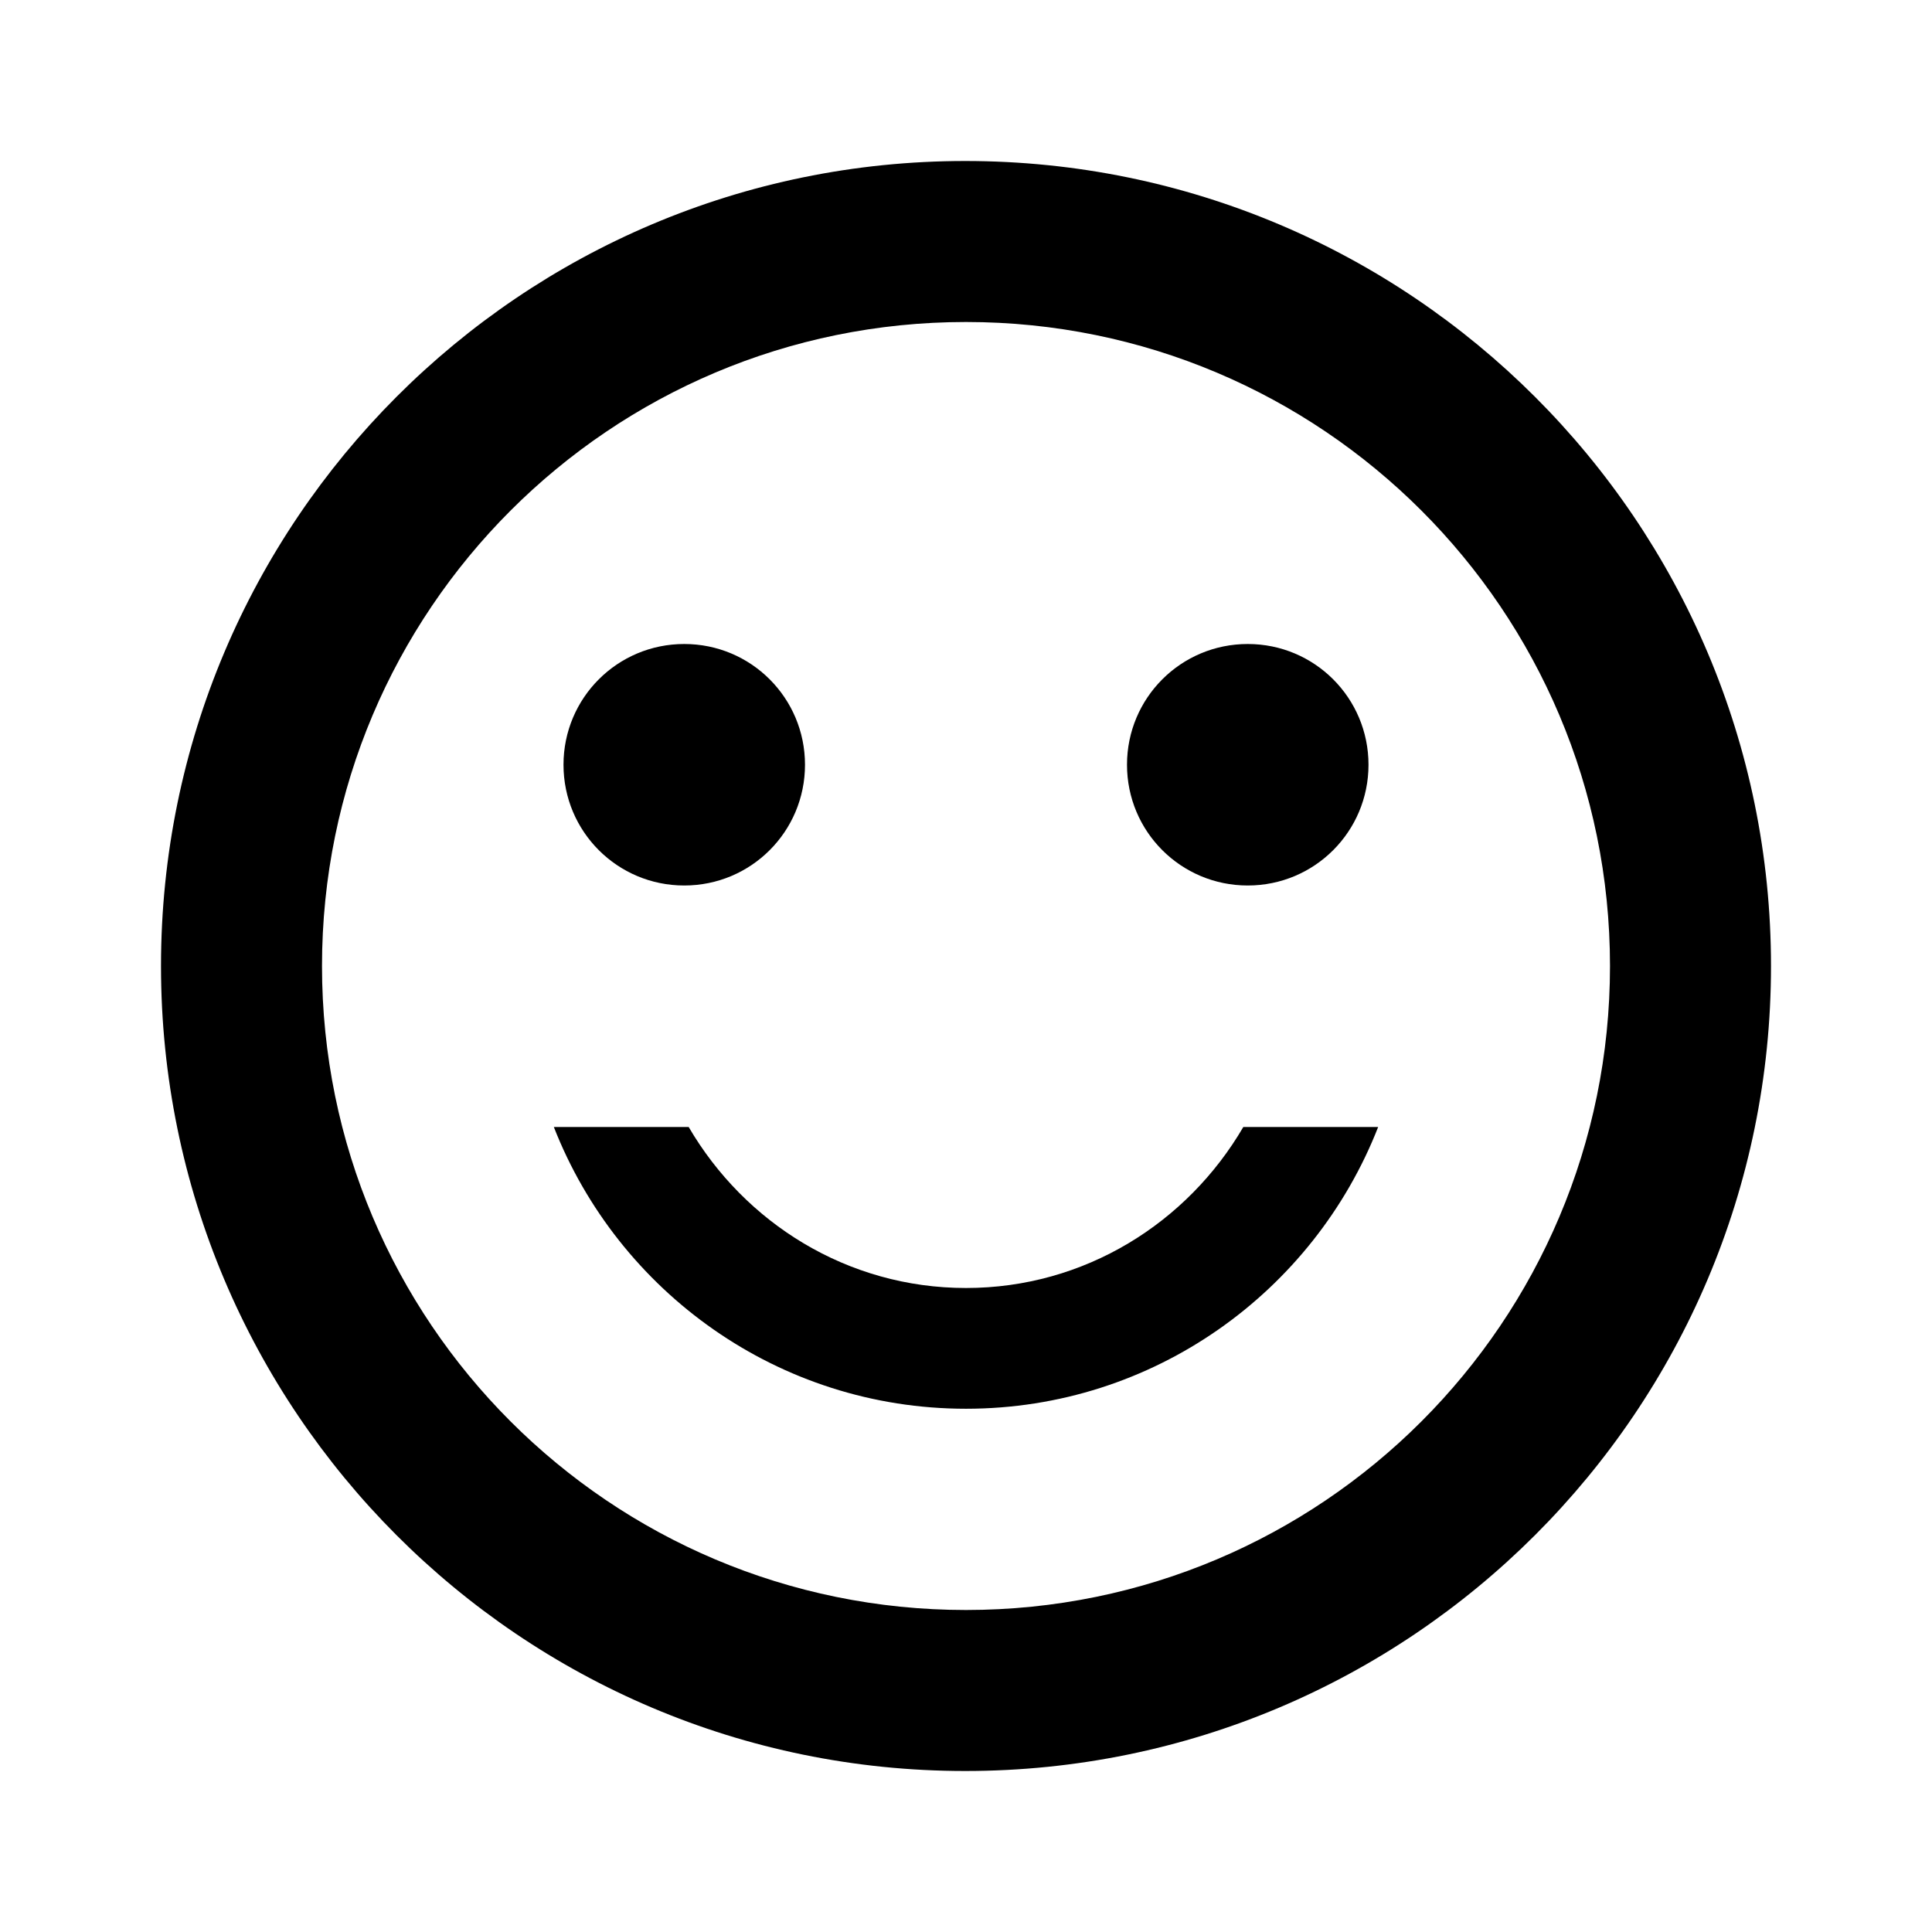
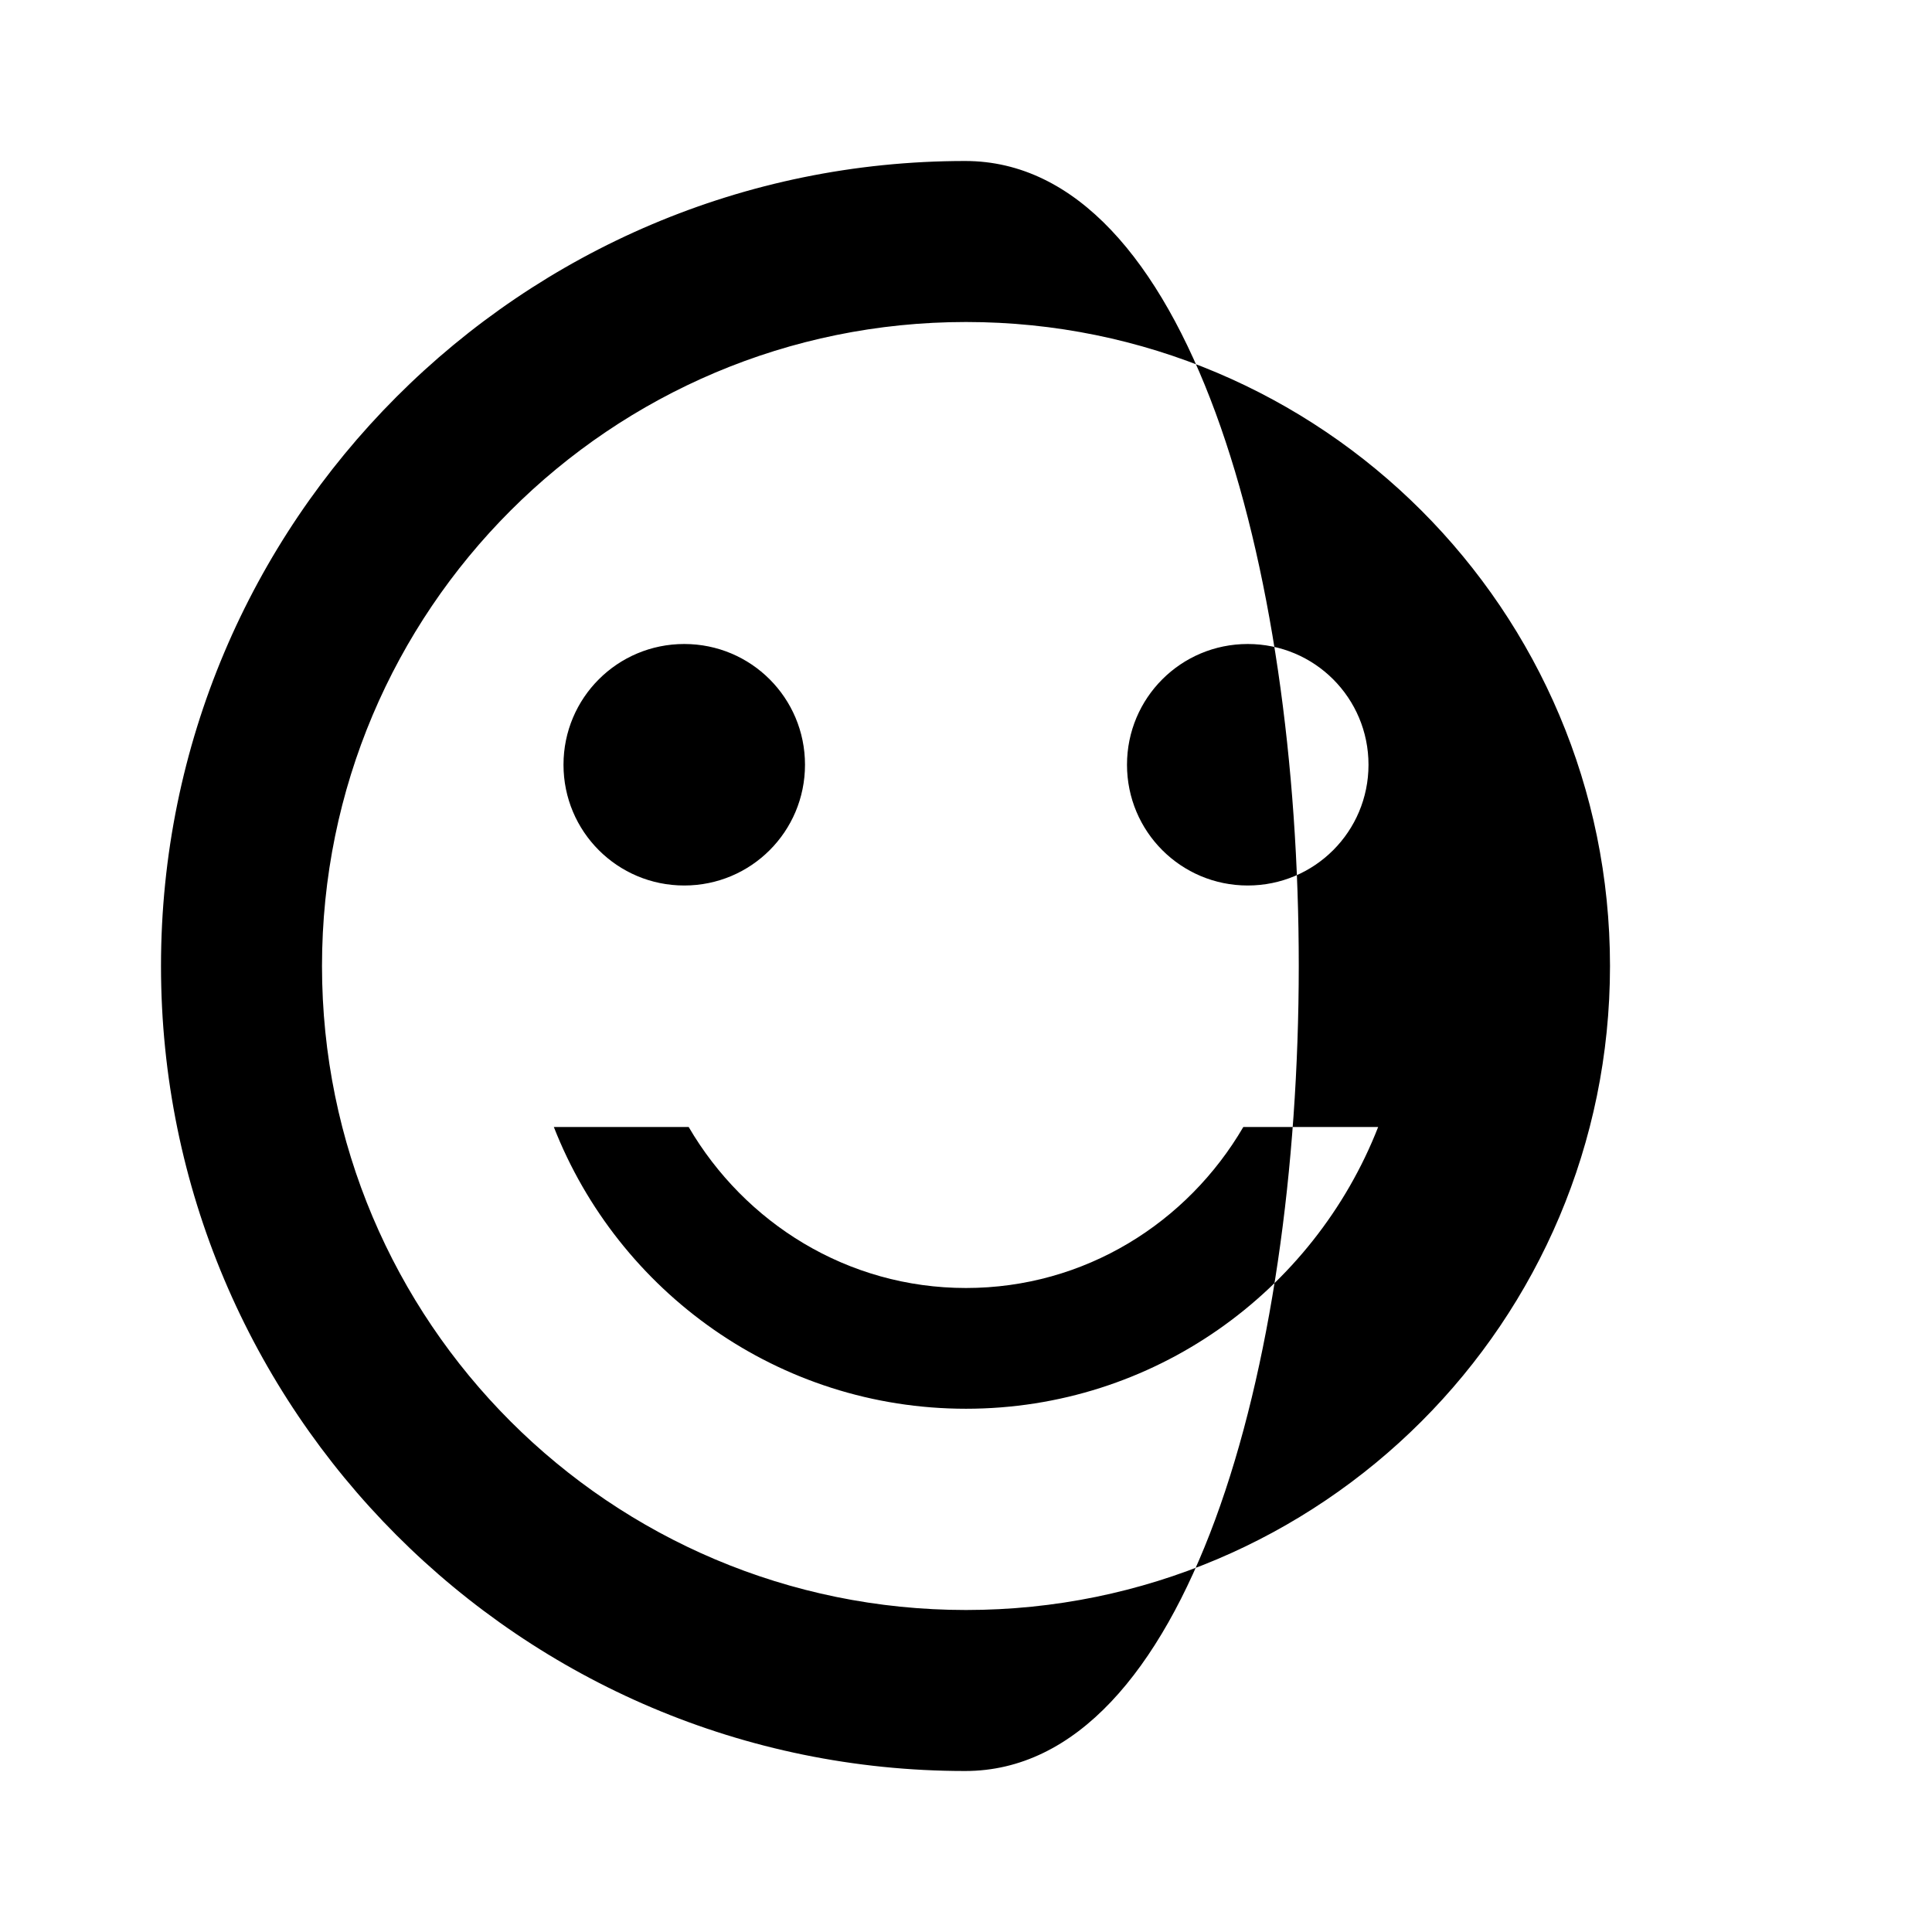
<svg xmlns="http://www.w3.org/2000/svg" width="48" height="48" viewBox="0 0 48 48">
-   <path d="M31 22c1.66 0 3-1.34 3-3s-1.34-3-3-3-3 1.34-3 3 1.34 3 3 3zm-14 0c1.66 0 3-1.34 3-3s-1.34-3-3-3-3 1.34-3 3 1.34 3 3 3zm6.98-18C12.94 4 4 12.96 4 24s8.94 20 19.98 20C35.04 44 44 35.04 44 24S35.04 4 23.98 4zM24 40c-8.84 0-16-7.16-16-16S15.16 8 24 8s16 7.16 16 16-7.16 16-16 16zm0-8c-2.95 0-5.5-1.62-6.89-4h-3.35c1.6 4.09 5.58 7 10.24 7s8.64-2.91 10.24-7h-3.35c-1.39 2.38-3.94 4-6.89 4z" />
+   <path d="M31 22c1.66 0 3-1.34 3-3s-1.34-3-3-3-3 1.34-3 3 1.34 3 3 3zm-14 0c1.66 0 3-1.34 3-3s-1.34-3-3-3-3 1.34-3 3 1.34 3 3 3zm6.98-18C12.94 4 4 12.96 4 24s8.94 20 19.98 20S35.04 4 23.98 4zM24 40c-8.84 0-16-7.16-16-16S15.16 8 24 8s16 7.16 16 16-7.16 16-16 16zm0-8c-2.95 0-5.5-1.62-6.89-4h-3.35c1.6 4.09 5.58 7 10.24 7s8.64-2.91 10.24-7h-3.35c-1.39 2.38-3.94 4-6.89 4z" />
</svg>